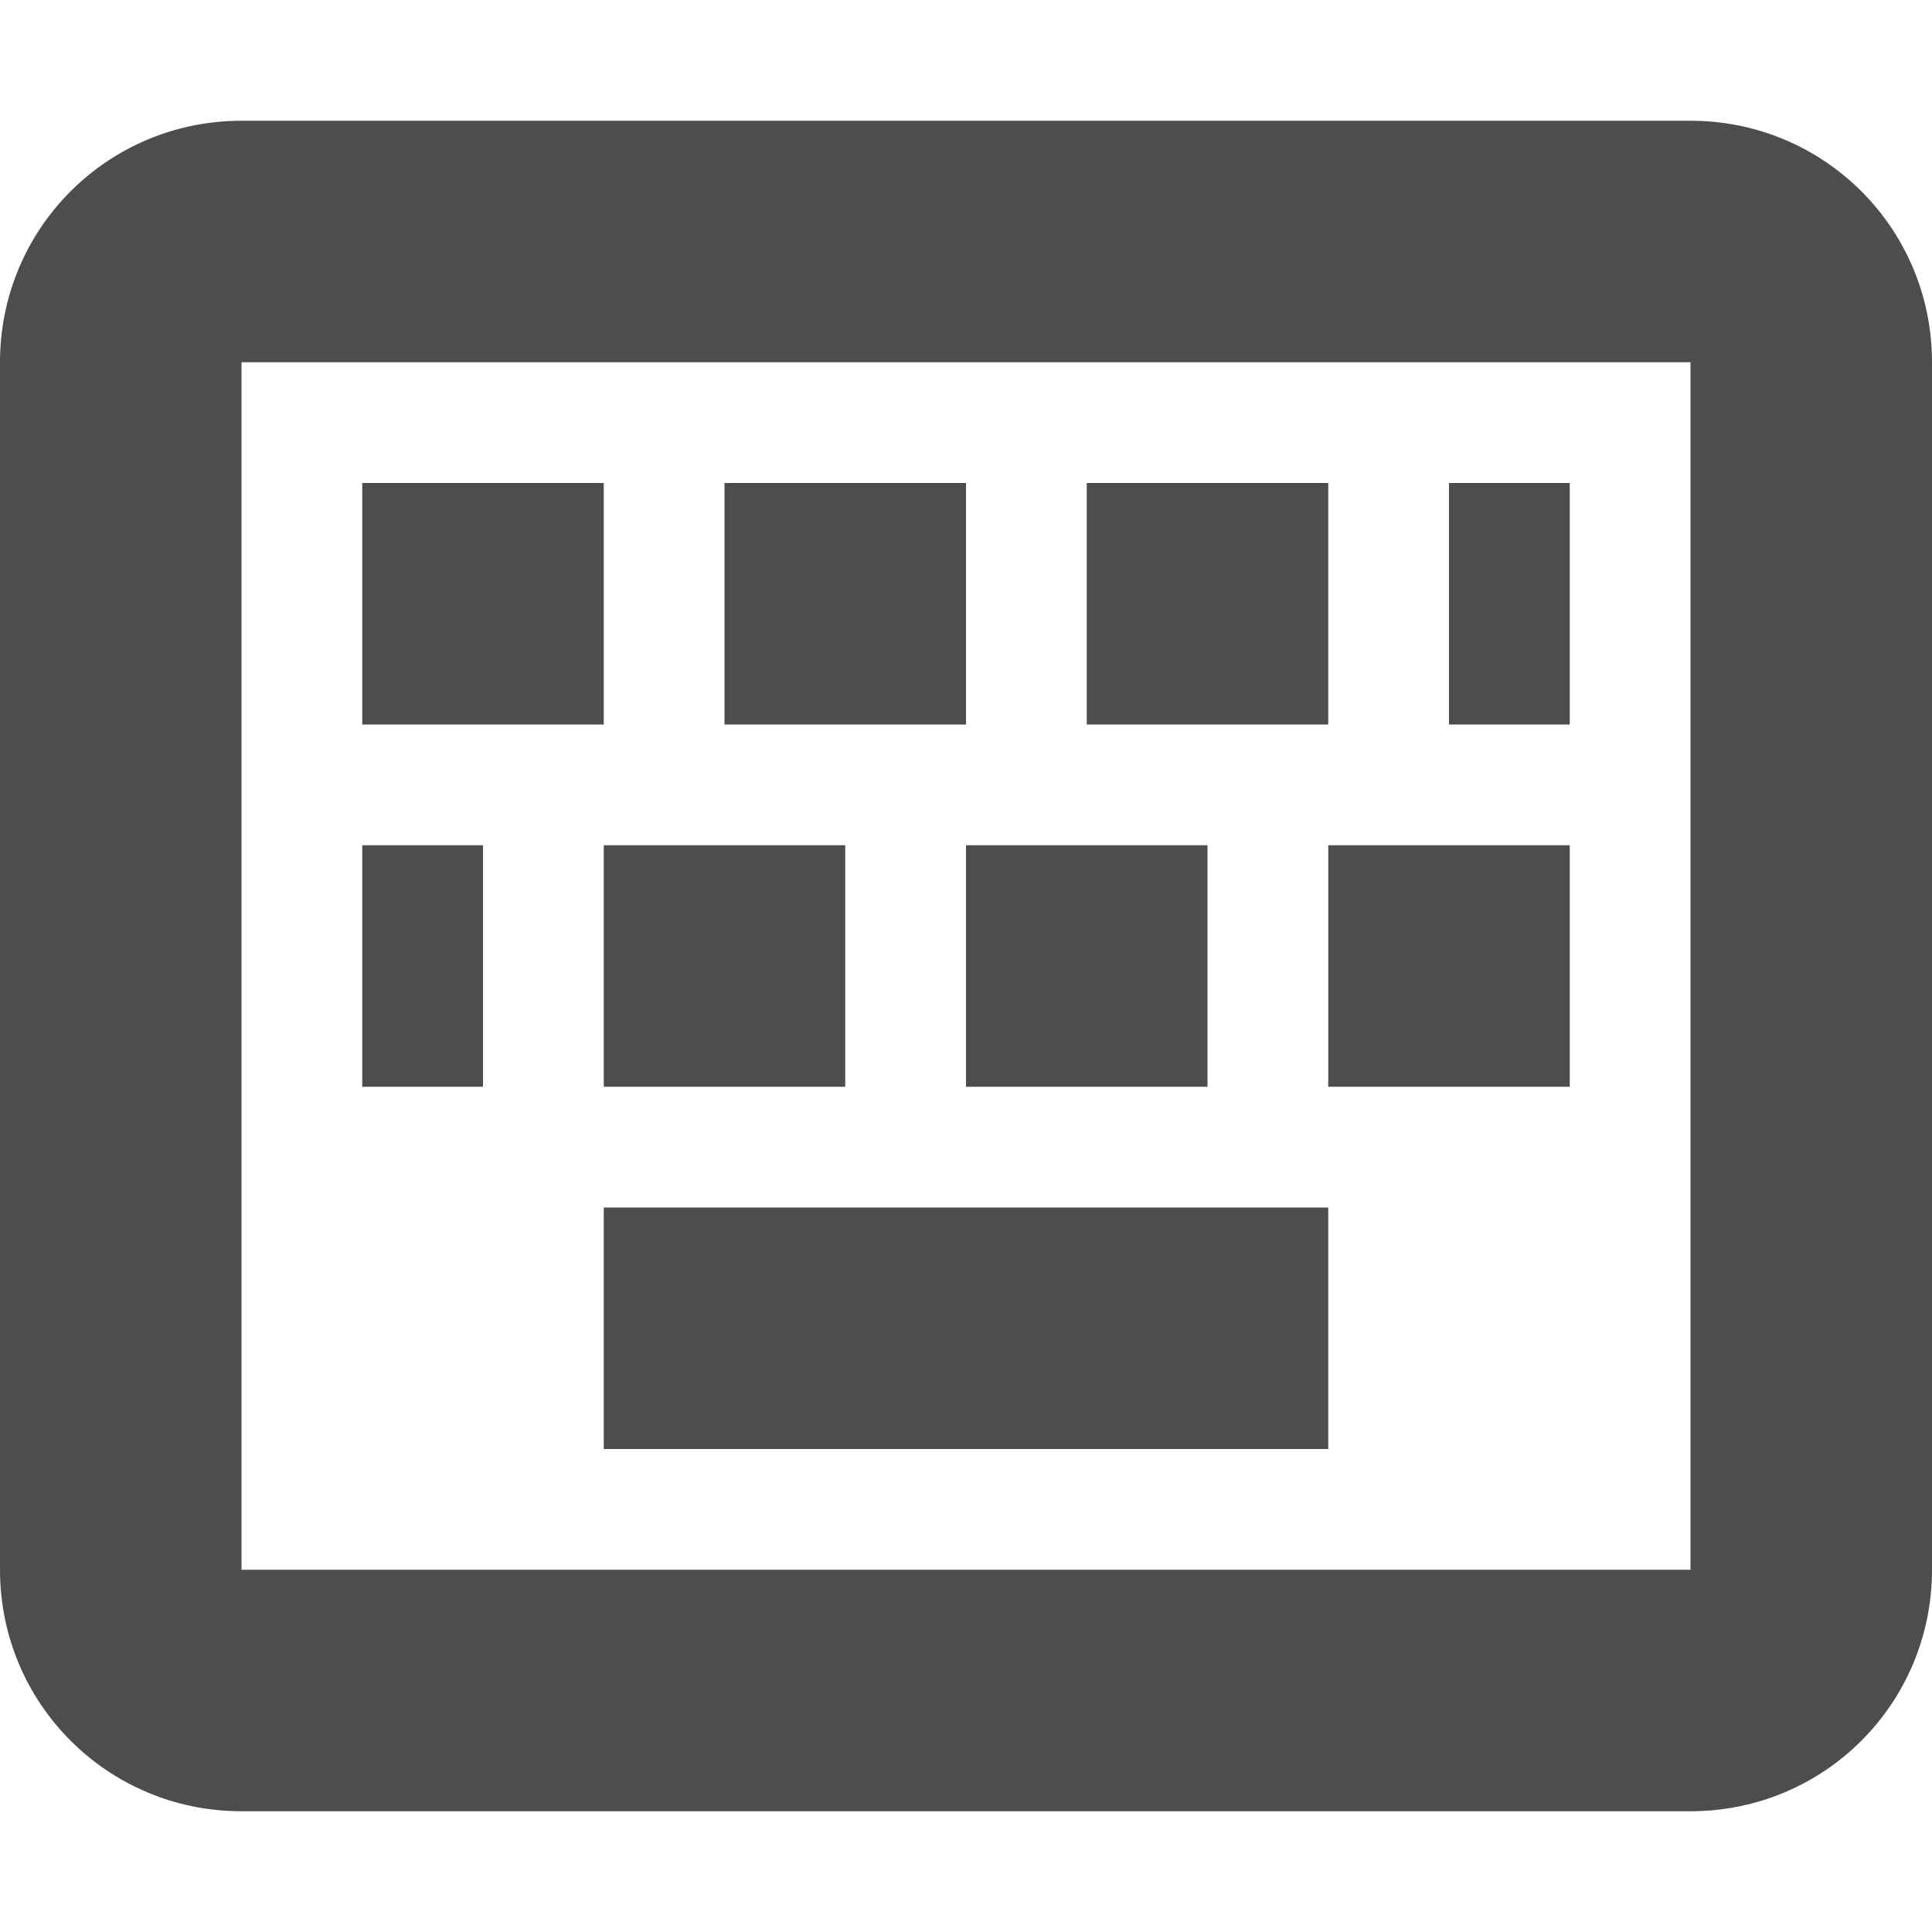
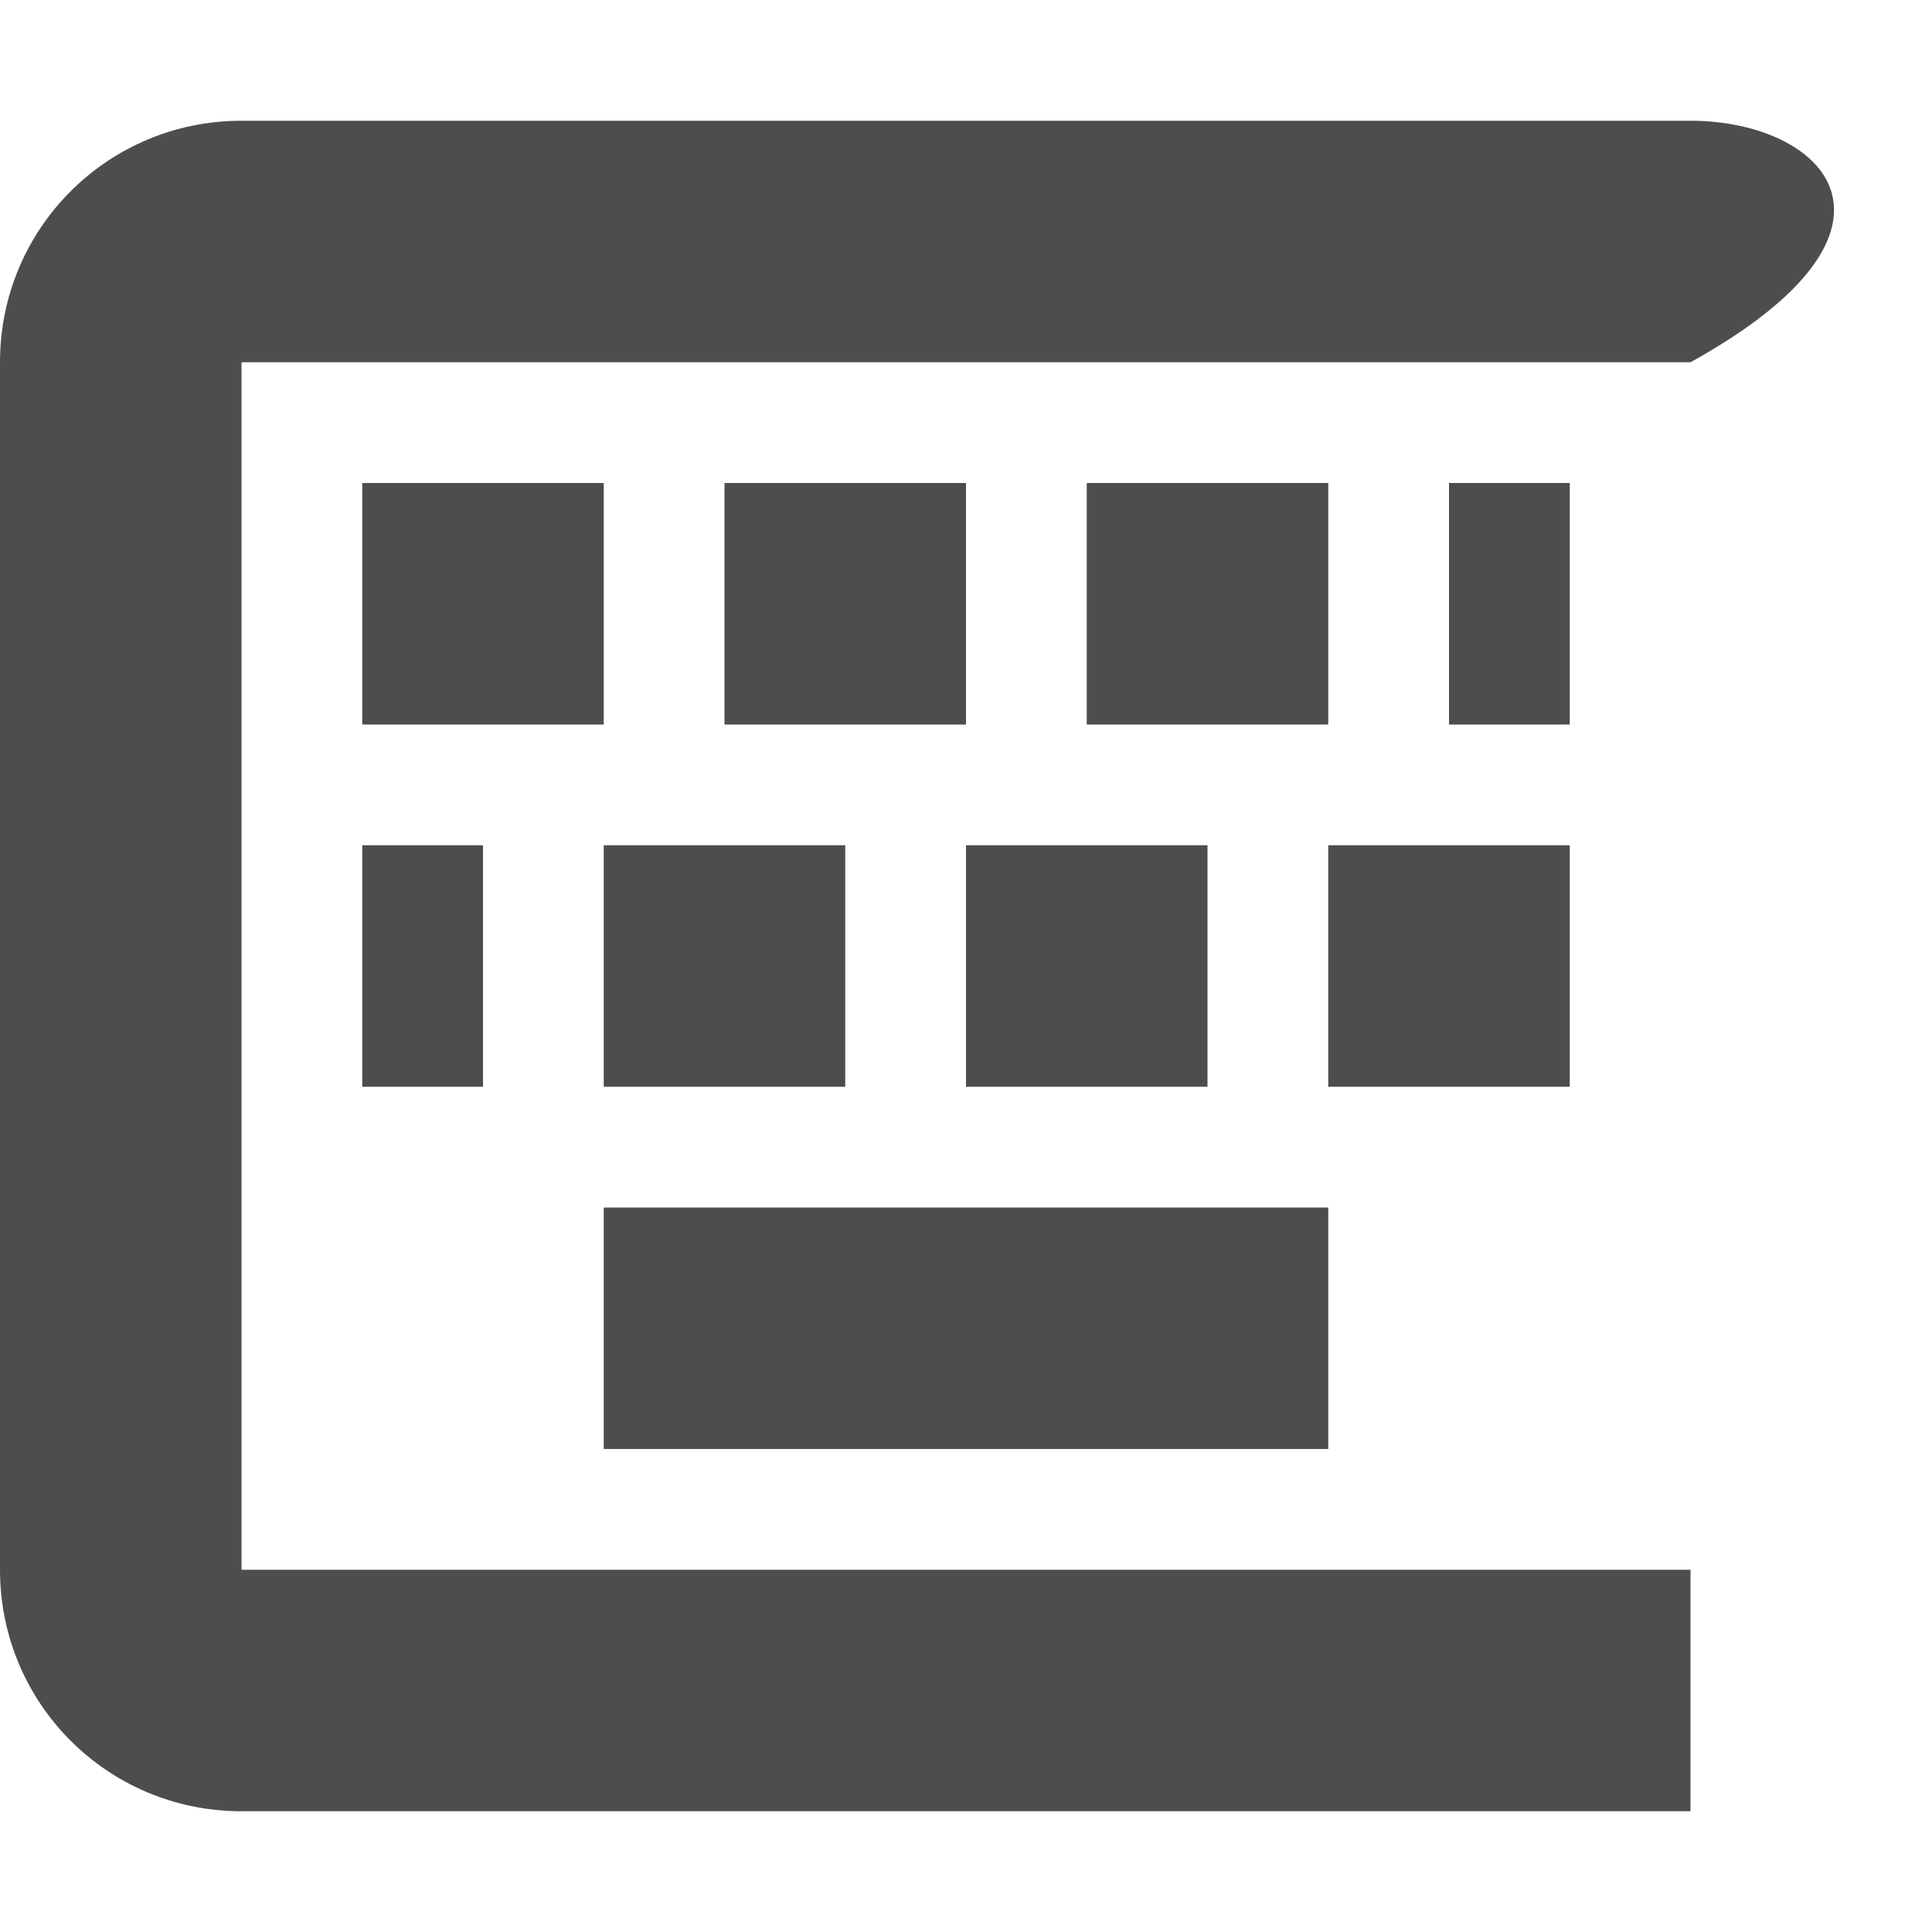
<svg xmlns="http://www.w3.org/2000/svg" xmlns:ns1="http://www.inkscape.org/namespaces/inkscape" xmlns:ns2="http://sodipodi.sourceforge.net/DTD/sodipodi-0.dtd" width="16" height="16" viewBox="0 0 16 16" version="1.1" id="svg5" ns1:version="1.2.2 (1:1.2.2+202305151914+b0a8486541)" ns2:docname="fcitx-vk-active-symbolic.svg">
  <ns2:namedview id="namedview7" pagecolor="#ffffff" bordercolor="#000000" borderopacity="0.25" ns1:showpageshadow="2" ns1:pageopacity="0.0" ns1:pagecheckerboard="0" ns1:deskcolor="#d1d1d1" ns1:document-units="px" showgrid="false" ns1:zoom="51.875" ns1:cx="7.0168675" ns1:cy="8" ns1:window-width="1920" ns1:window-height="1008" ns1:window-x="0" ns1:window-y="0" ns1:window-maximized="1" ns1:current-layer="svg5" />
  <defs id="defs2" />
-   <path d="M 2,1 C 0.892,1 -4.1e-7,1.892 -4.1e-7,3 v 10 c 0,1.108 0.892,2 2,2 H 14 c 1.108,0 2,-0.892 2,-2 V 3 C 16,1.892 15.108,1 14,1 Z m 0,2 H 14 V 13 H 2 Z m 1,1 v 2 h 2 V 4 Z m 3,0 v 2 h 2 V 4 Z m 3,0 V 6 H 11 V 4 Z M 12,4 v 2 h 1 V 4 Z M 3,7 v 2 h 1 V 7 Z m 2,0 v 2 h 2 V 7 Z m 3,0 v 2 h 2 V 7 Z M 11,7 v 2 h 2 V 7 Z M 5,10 V 12 H 11 V 10 Z" id="path902" style="fill:#4d4d4d;fill-opacity:1" />
+   <path d="M 2,1 C 0.892,1 -4.1e-7,1.892 -4.1e-7,3 v 10 c 0,1.108 0.892,2 2,2 H 14 V 3 C 16,1.892 15.108,1 14,1 Z m 0,2 H 14 V 13 H 2 Z m 1,1 v 2 h 2 V 4 Z m 3,0 v 2 h 2 V 4 Z m 3,0 V 6 H 11 V 4 Z M 12,4 v 2 h 1 V 4 Z M 3,7 v 2 h 1 V 7 Z m 2,0 v 2 h 2 V 7 Z m 3,0 v 2 h 2 V 7 Z M 11,7 v 2 h 2 V 7 Z M 5,10 V 12 H 11 V 10 Z" id="path902" style="fill:#4d4d4d;fill-opacity:1" />
</svg>